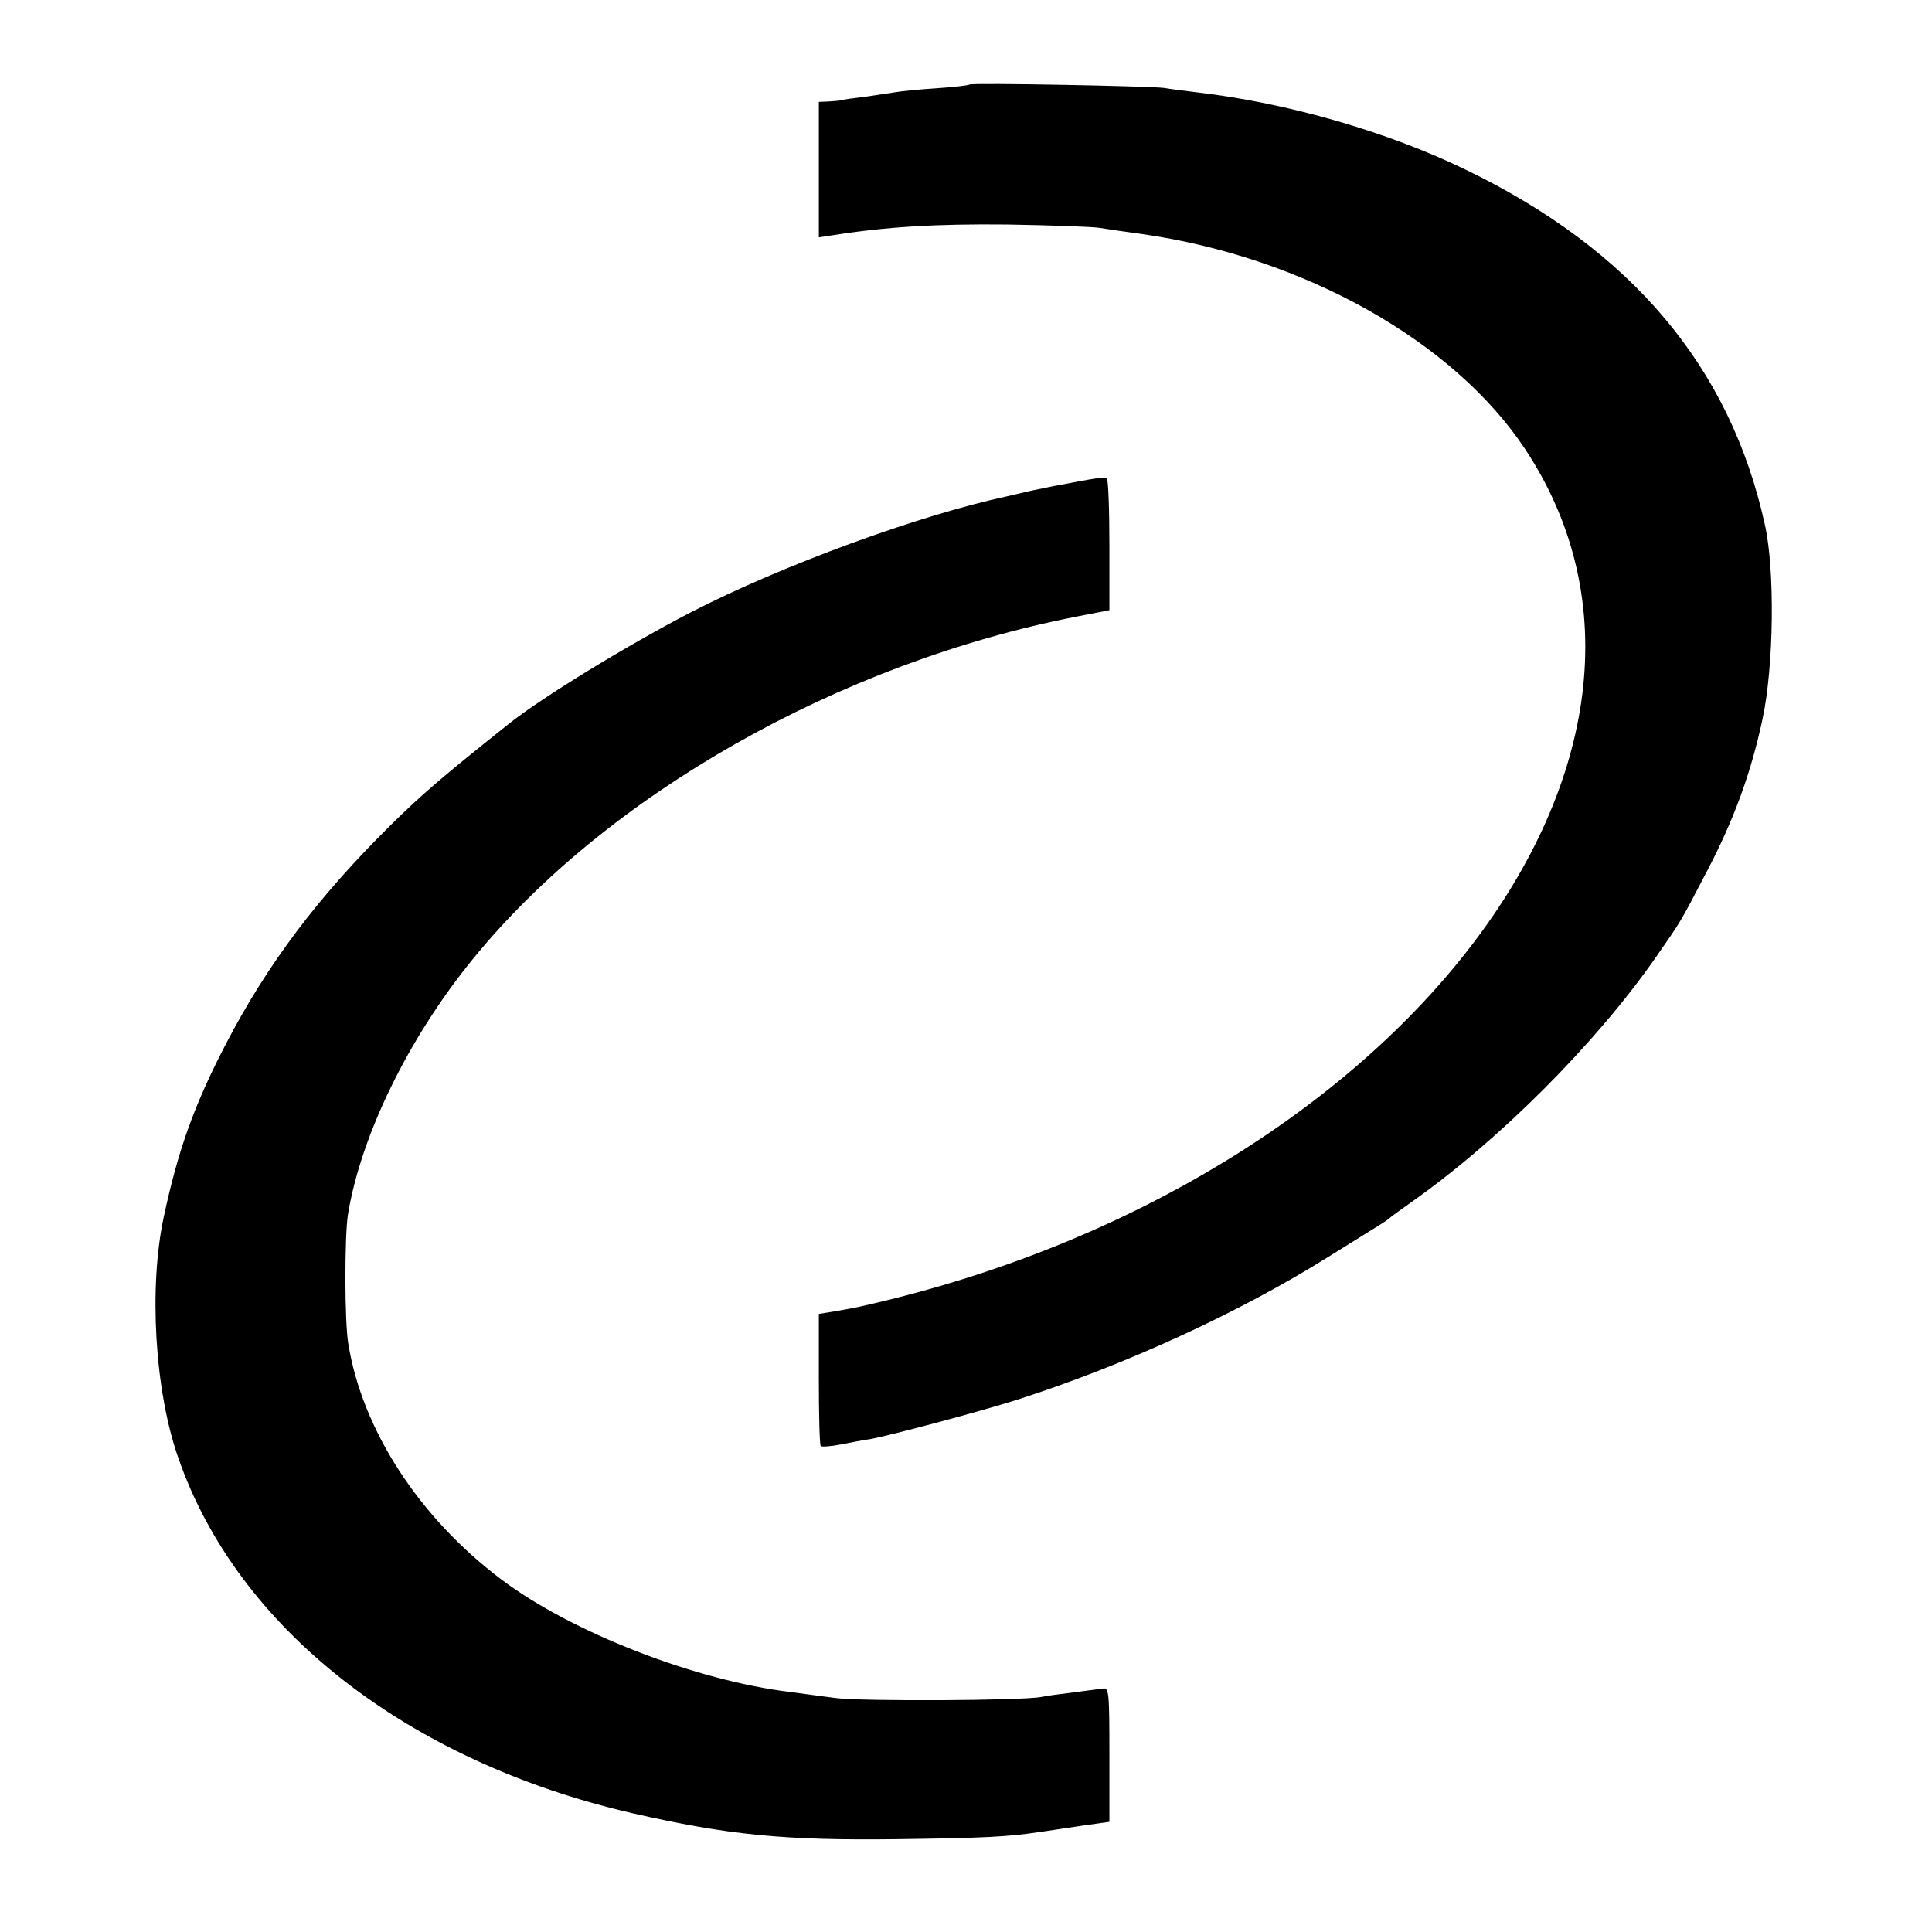
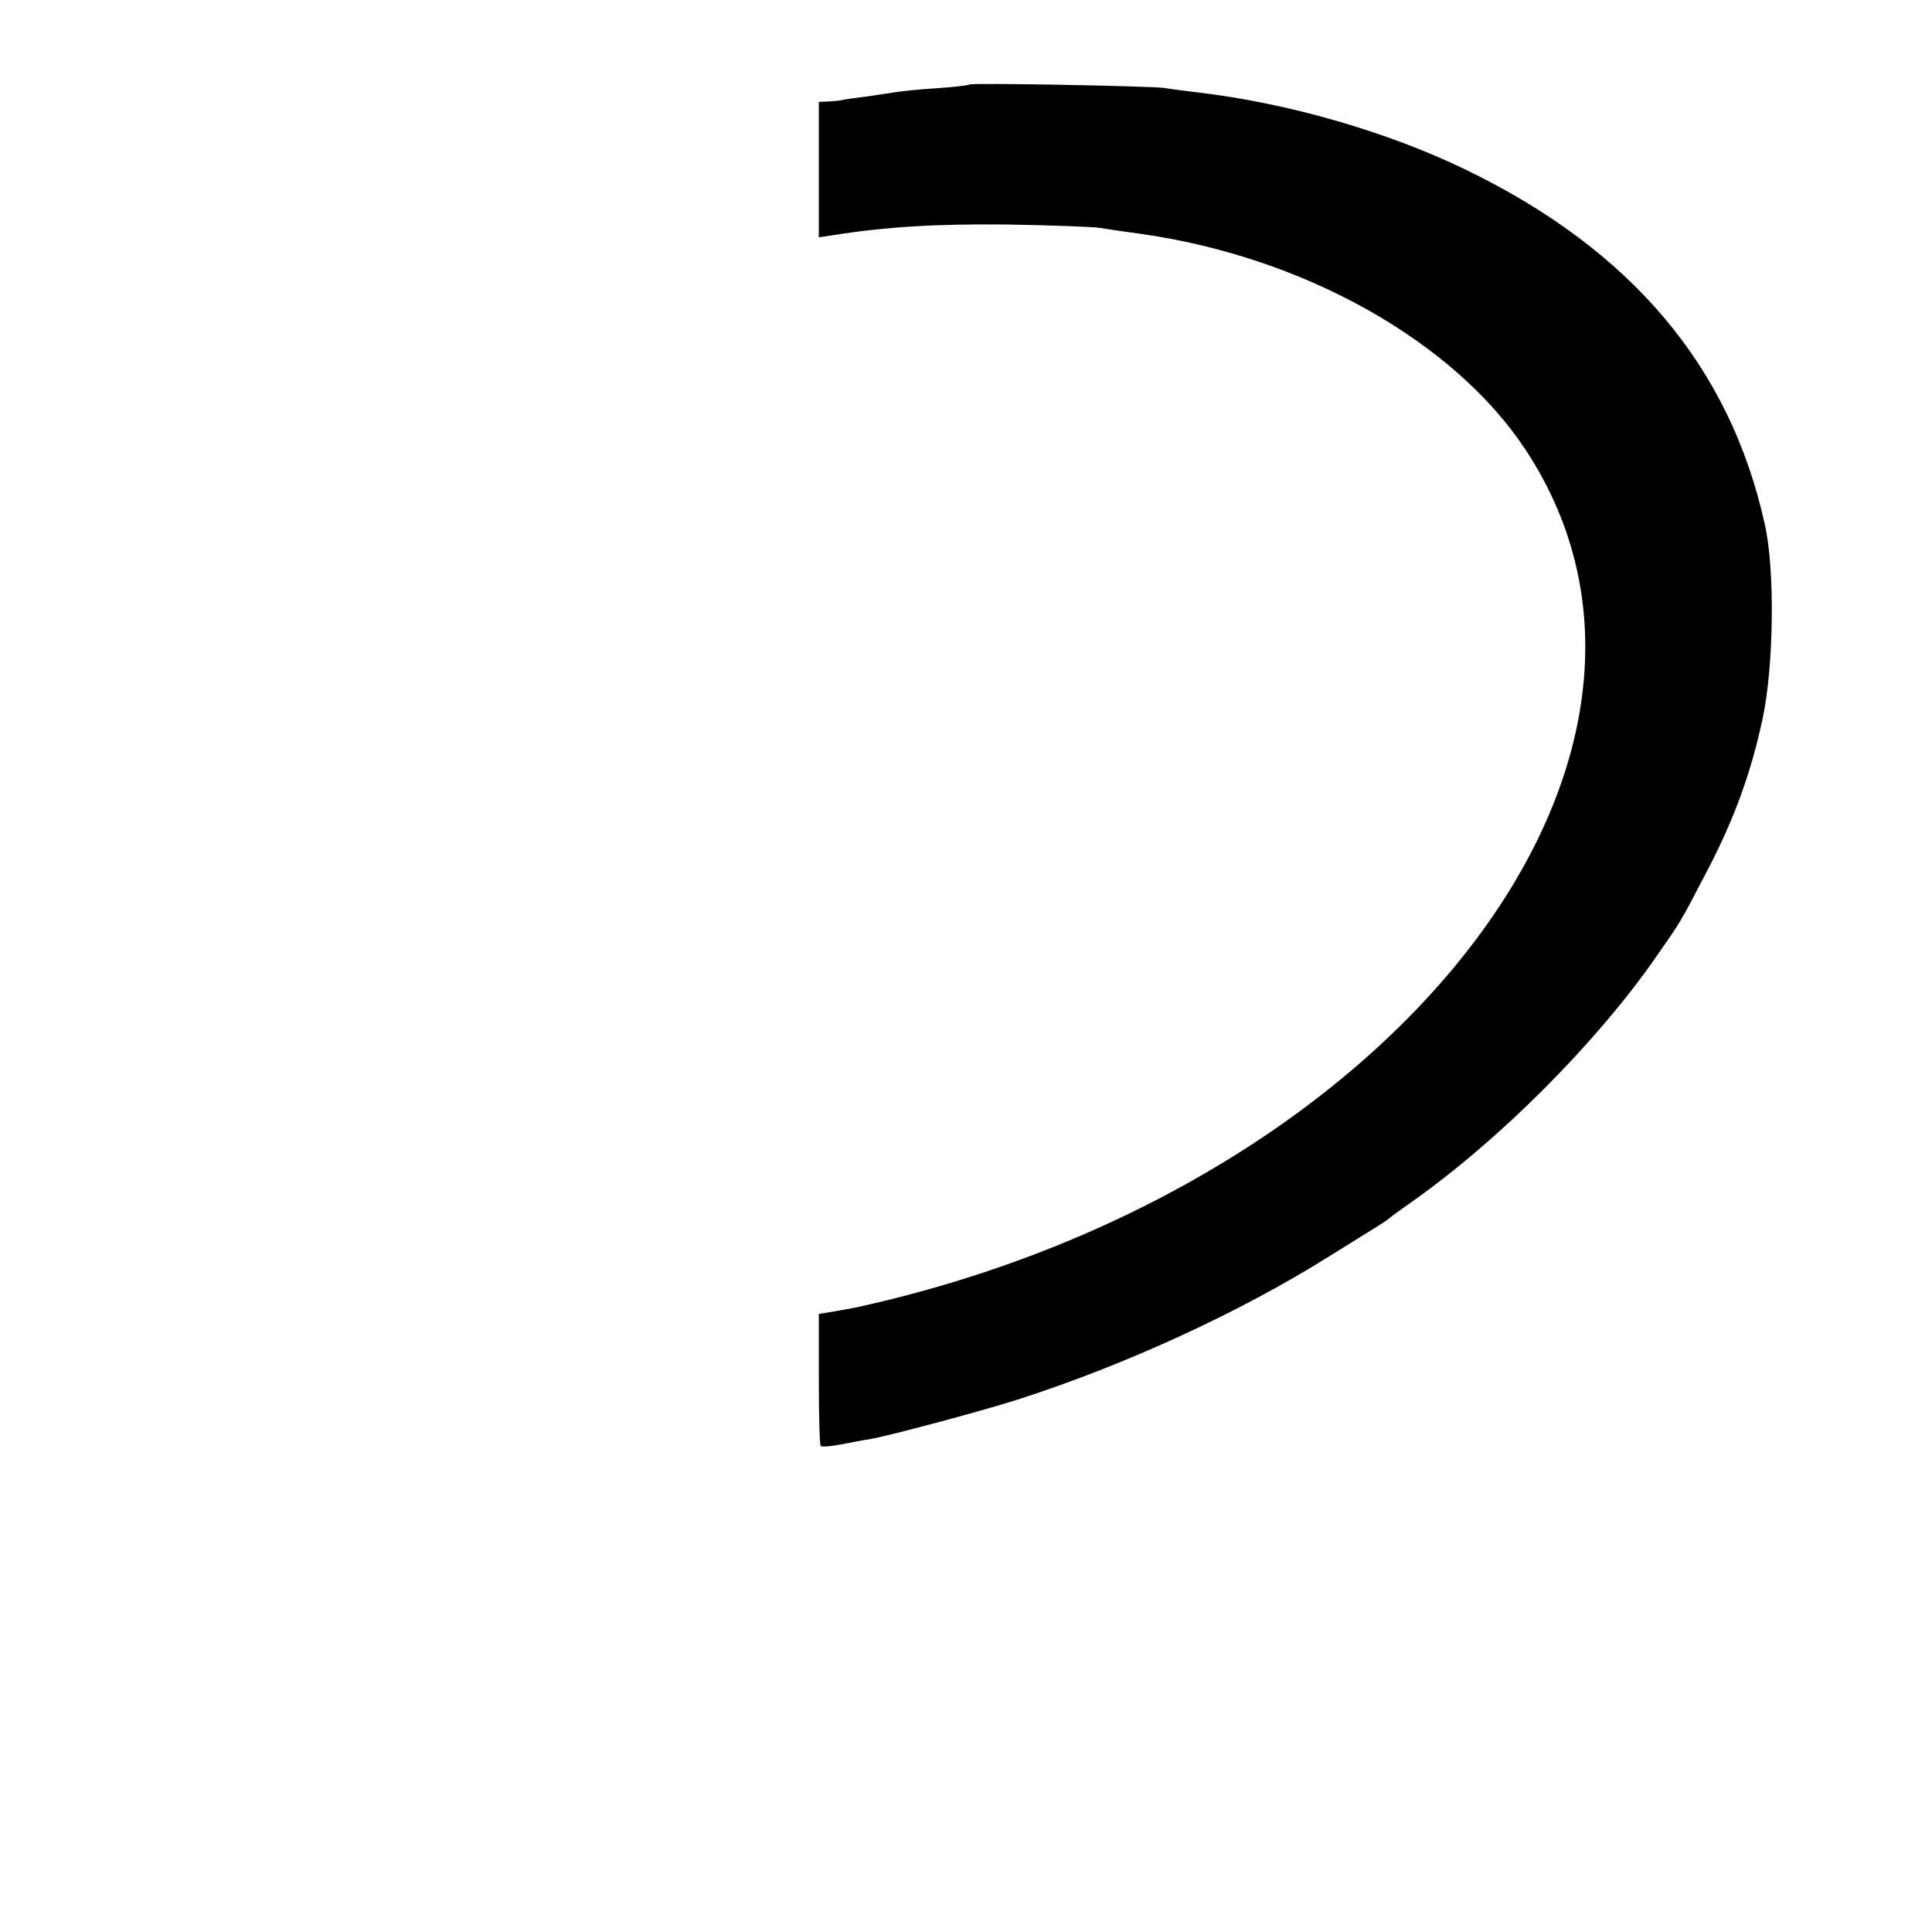
<svg xmlns="http://www.w3.org/2000/svg" version="1" width="682.667" height="682.667" viewBox="0 0 512 512">
  <path d="M256.9 22.4c-.2.2-4.2.7-8.9 1-4.7.3-9.4.8-10.5 1-1.1.2-4.7.7-8 1.2-3.3.4-6.3.8-6.7 1-.5.1-1.9.2-3.3.3l-2.5.1v35.9l3.3-.5c14.4-2.3 27.6-3.1 46.7-2.9 11.8.2 22.9.6 24.5.9 1.7.3 6.6 1 11 1.6 43 6.1 82.8 28.4 101.8 57.2 53.2 80.8-33.6 194-173.5 226.4-3.8.9-5.5 1.2-9.5 1.9l-4.3.7v17.2c0 9.5.2 17.5.5 17.8.3.3 2.7.1 5.3-.4 2.6-.5 6.1-1.2 7.7-1.4 5.1-.9 28.8-7.2 39.2-10.5 28.3-9.1 58.5-22.9 82.3-37.8 6.3-3.9 12.4-7.7 13.5-8.4 1.1-.7 2.2-1.4 2.5-1.7.3-.3 3-2.3 6-4.4 23.3-16.4 48.8-42 64.6-64.6 7.1-10.2 6.5-9.2 13.7-23 7.3-13.9 11.8-26.4 14.8-40.5 3-14 3.3-39.6.6-51.5-9.2-41.8-35.4-72.8-79.2-94-20.8-10.1-47.2-17.7-71-20.5-3.3-.4-7.3-.9-9-1.2-3.7-.5-51.1-1.4-51.6-.9z" />
-   <path d="M288.5 127.1c-2.2.4-5.6 1-7.5 1.4-1.9.3-5.5 1.1-8 1.6-2.5.6-5.2 1.2-6 1.4-23.4 5-59.7 18.3-83.8 30.7-16.6 8.6-39.4 22.5-48.2 29.5-17.7 14.1-23.1 18.7-31.7 27.2-19.1 18.9-32.4 36.6-43.3 57.5-8.5 16.3-12.8 28.3-16.6 46.1-4 18.6-2.4 46 3.8 63.7 15.6 45.2 60.6 80.5 120.3 94.3 25.4 5.8 40.4 7.3 70.5 6.9 22.4-.3 29-.6 37.5-1.9 1.7-.2 6.5-1 10.8-1.6l7.7-1.1v-17.9c0-16.5-.1-17.8-1.8-17.4-1 .1-4.5.6-7.7 1-3.3.4-7.1.9-8.5 1.2-4.8 1-47.6 1.2-54.5.3-3.8-.5-9.2-1.2-12-1.6-25.1-3-58-15.8-76.6-29.8-21.9-16.5-36.9-39.7-40.6-62.5-1-5.9-1-28.2-.1-34.2 3.4-20.8 15.9-46.6 33-67.6 35.4-43.6 97.2-78.6 160.1-90.9l8.7-1.7v-17.3c0-9.5-.3-17.5-.7-17.7-.5-.2-2.6 0-4.8.4z" />
</svg>